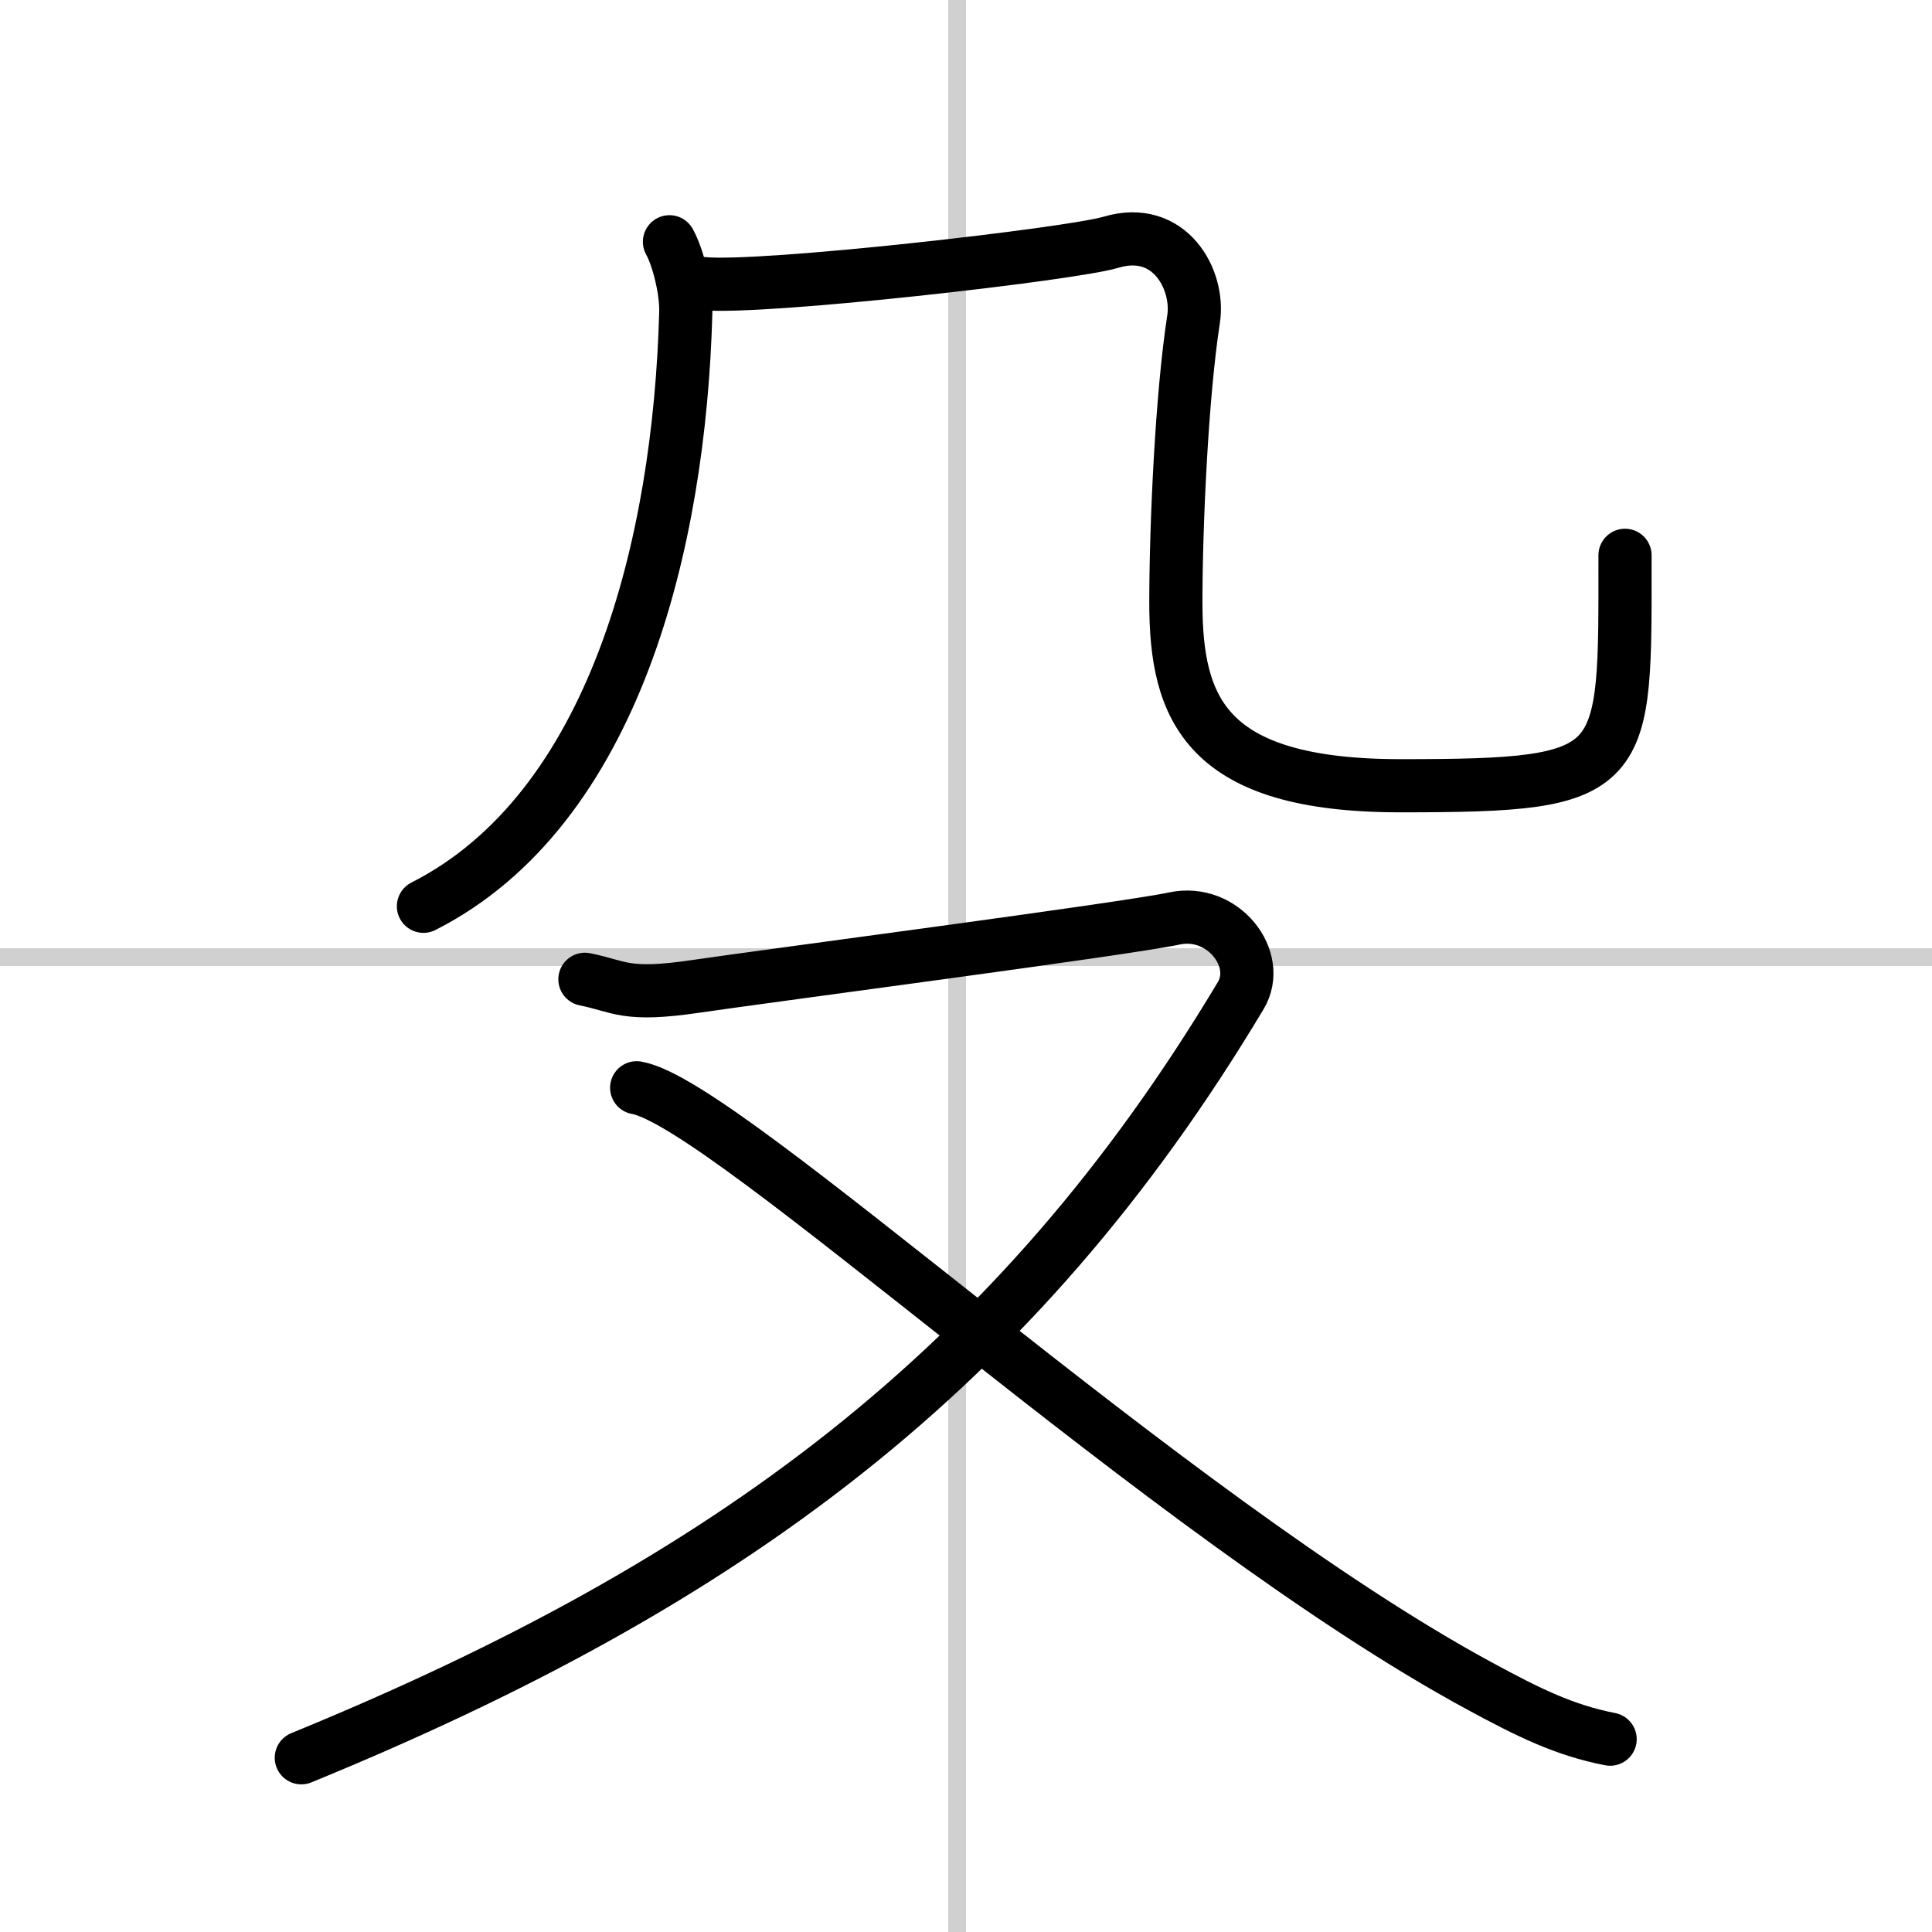
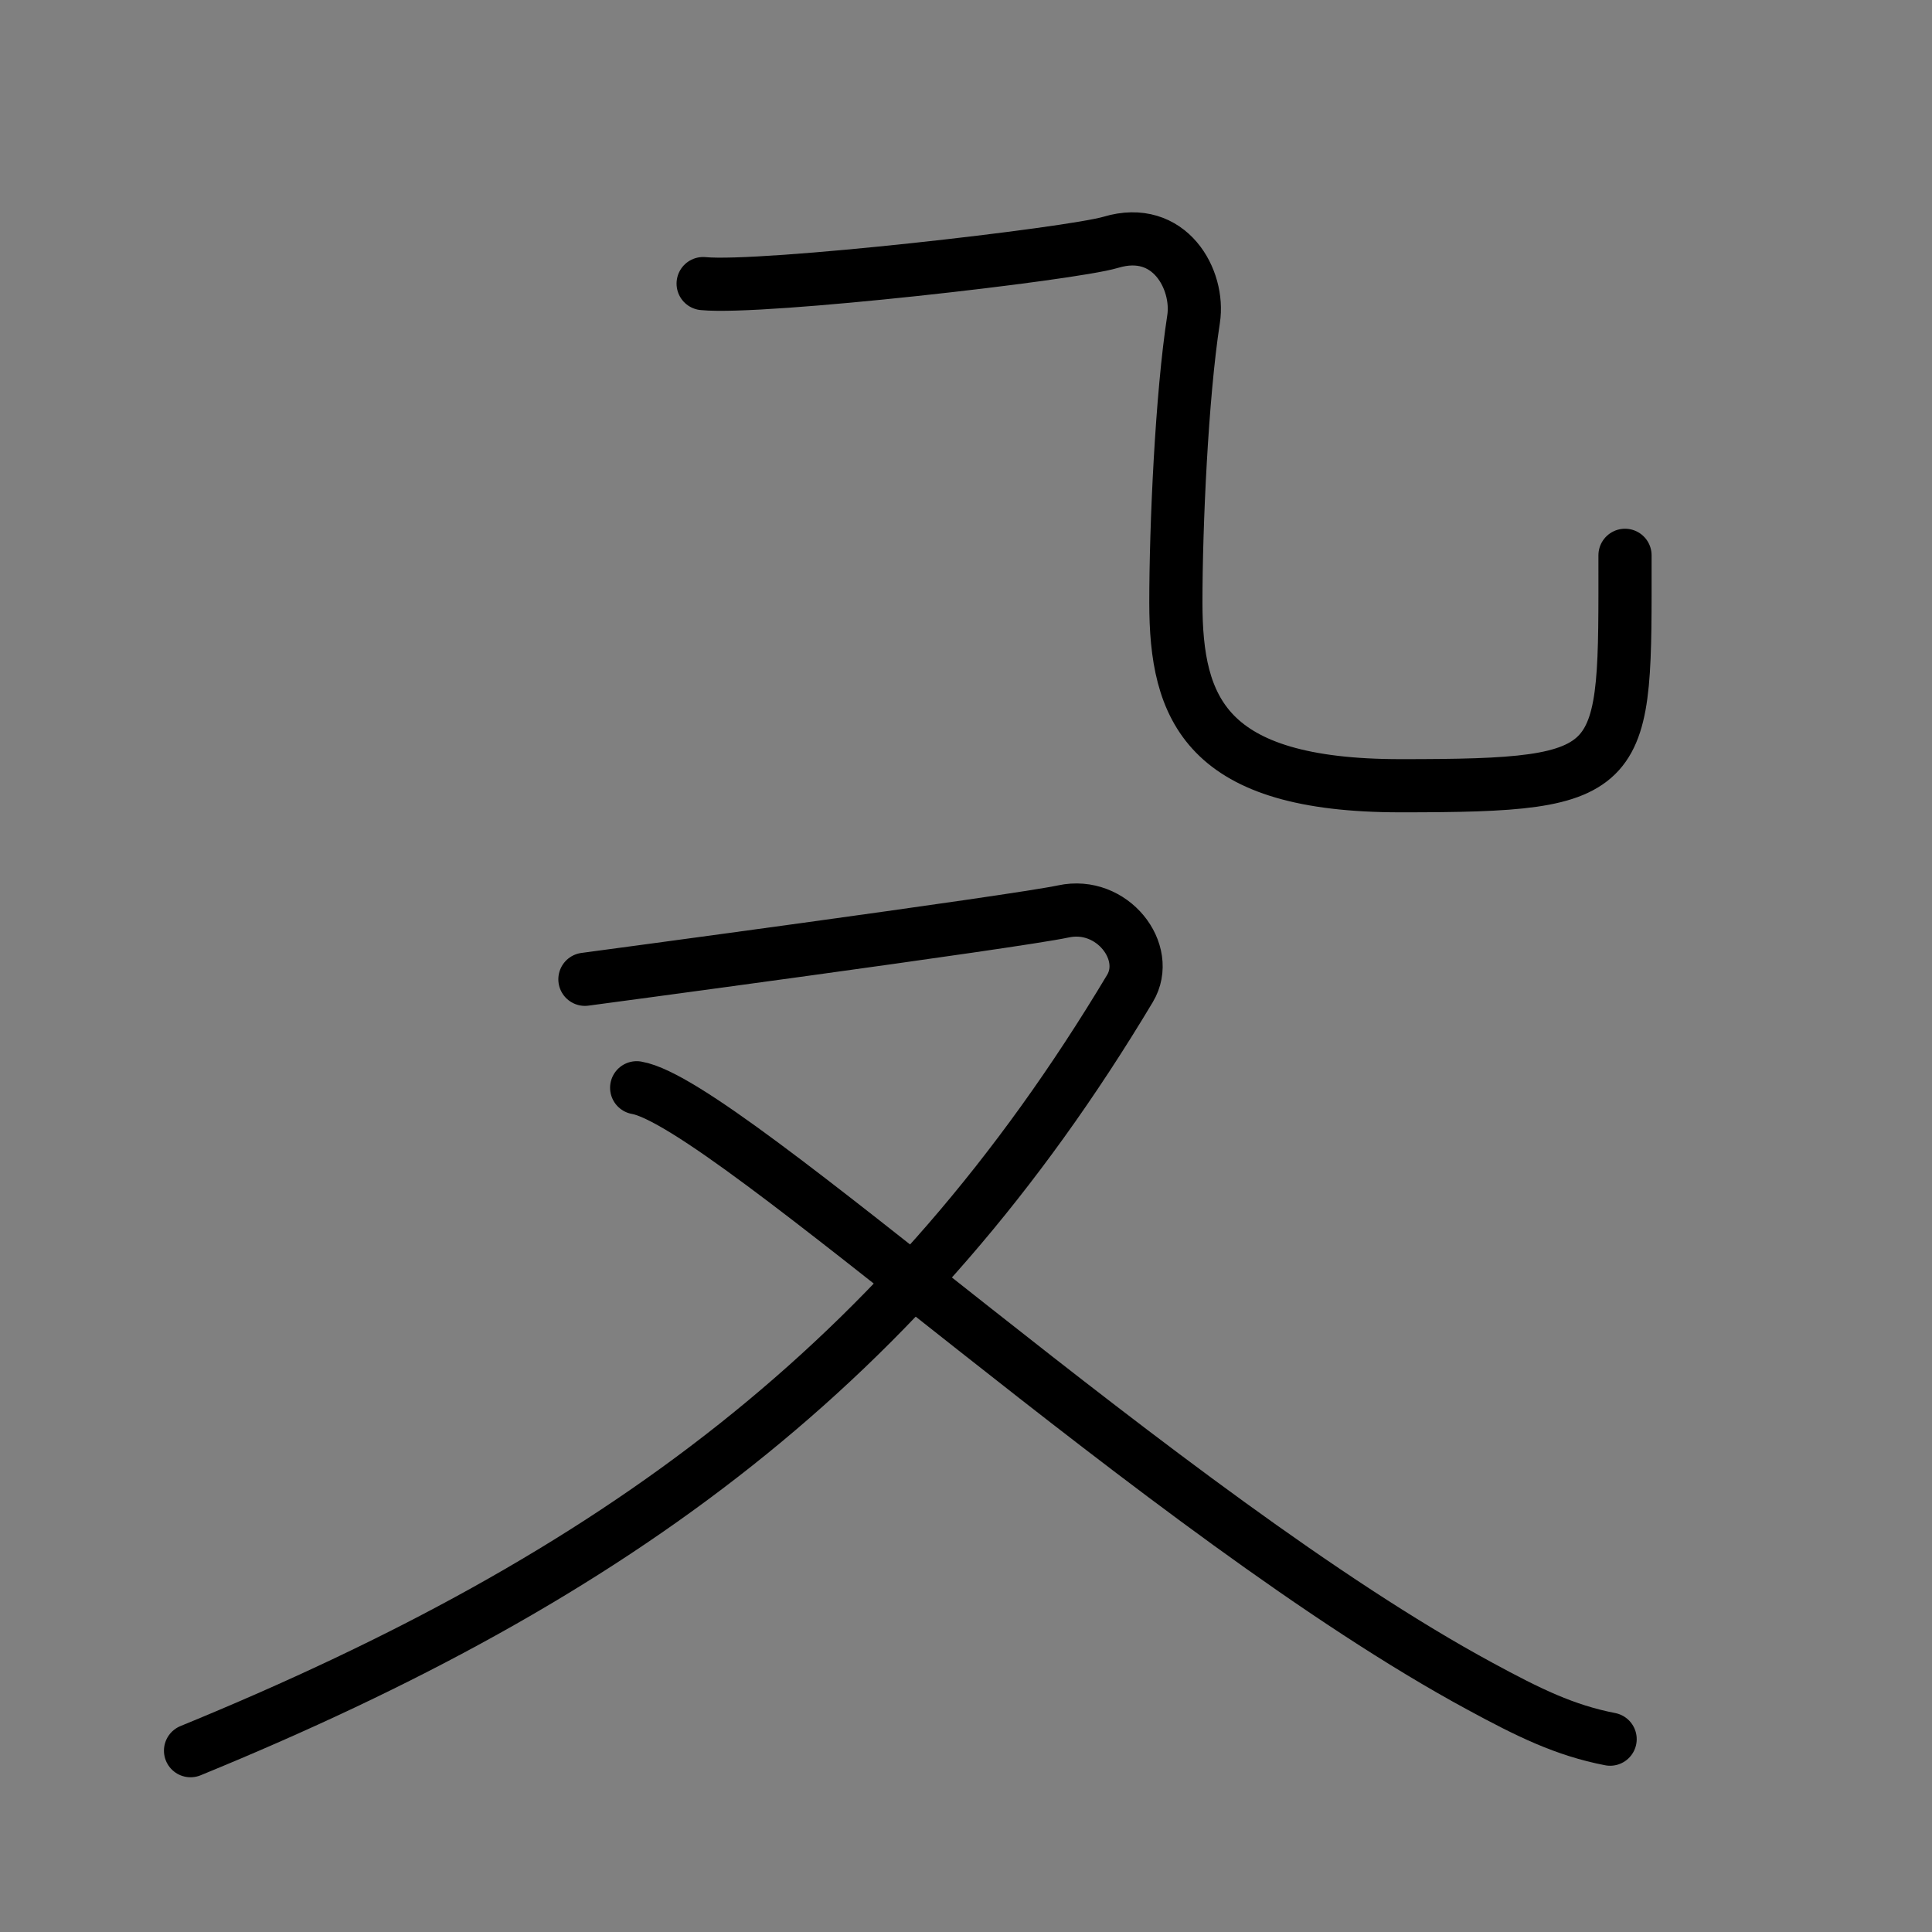
<svg xmlns="http://www.w3.org/2000/svg" width="400" height="400" viewBox="0 0 109 109">
  <rect x="0" y="0" width="109" height="109" fill="#808080" stroke="none" />
  <g fill="none" stroke="#000" stroke-linecap="round" stroke-linejoin="round" stroke-width="3">
-     <rect width="100%" height="100%" fill="#fff" stroke="#fff" />
-     <line x1="54" x2="54" y2="109" stroke="#d0d0d0" stroke-width="1" />
-     <line x2="109" y1="54" y2="54" stroke="#d0d0d0" stroke-width="1" />
-     <path d="m37.77 13.64c0.48 0.86 0.96 2.74 0.92 4-0.35 13.02-4.02 28.02-14.8 33.49" />
    <path d="m39.67 16c3.33 0.33 20.77-1.66 23-2.33 3.33-1 5.01 2.12 4.67 4.33-0.67 4.33-1 11.67-1 16 0 6 1.67 10.33 12.67 10.33 13 0 12.67-0.67 12.67-13" />
-     <path d="m33 55.25c2 0.4 2.25 0.99 6.25 0.4s24.25-3.24 27-3.83 4.98 2.3 3.75 4.35c-12.67 21.17-29 33.17-53 43" />
+     <path d="m33 55.25s24.25-3.24 27-3.83 4.98 2.3 3.75 4.35c-12.67 21.17-29 33.17-53 43" />
    <path d="m35.92 61.37c5.08 0.87 29.9 24.21 47.59 33.77 2.75 1.49 4.76 2.48 7.33 2.98" />
  </g>
</svg>